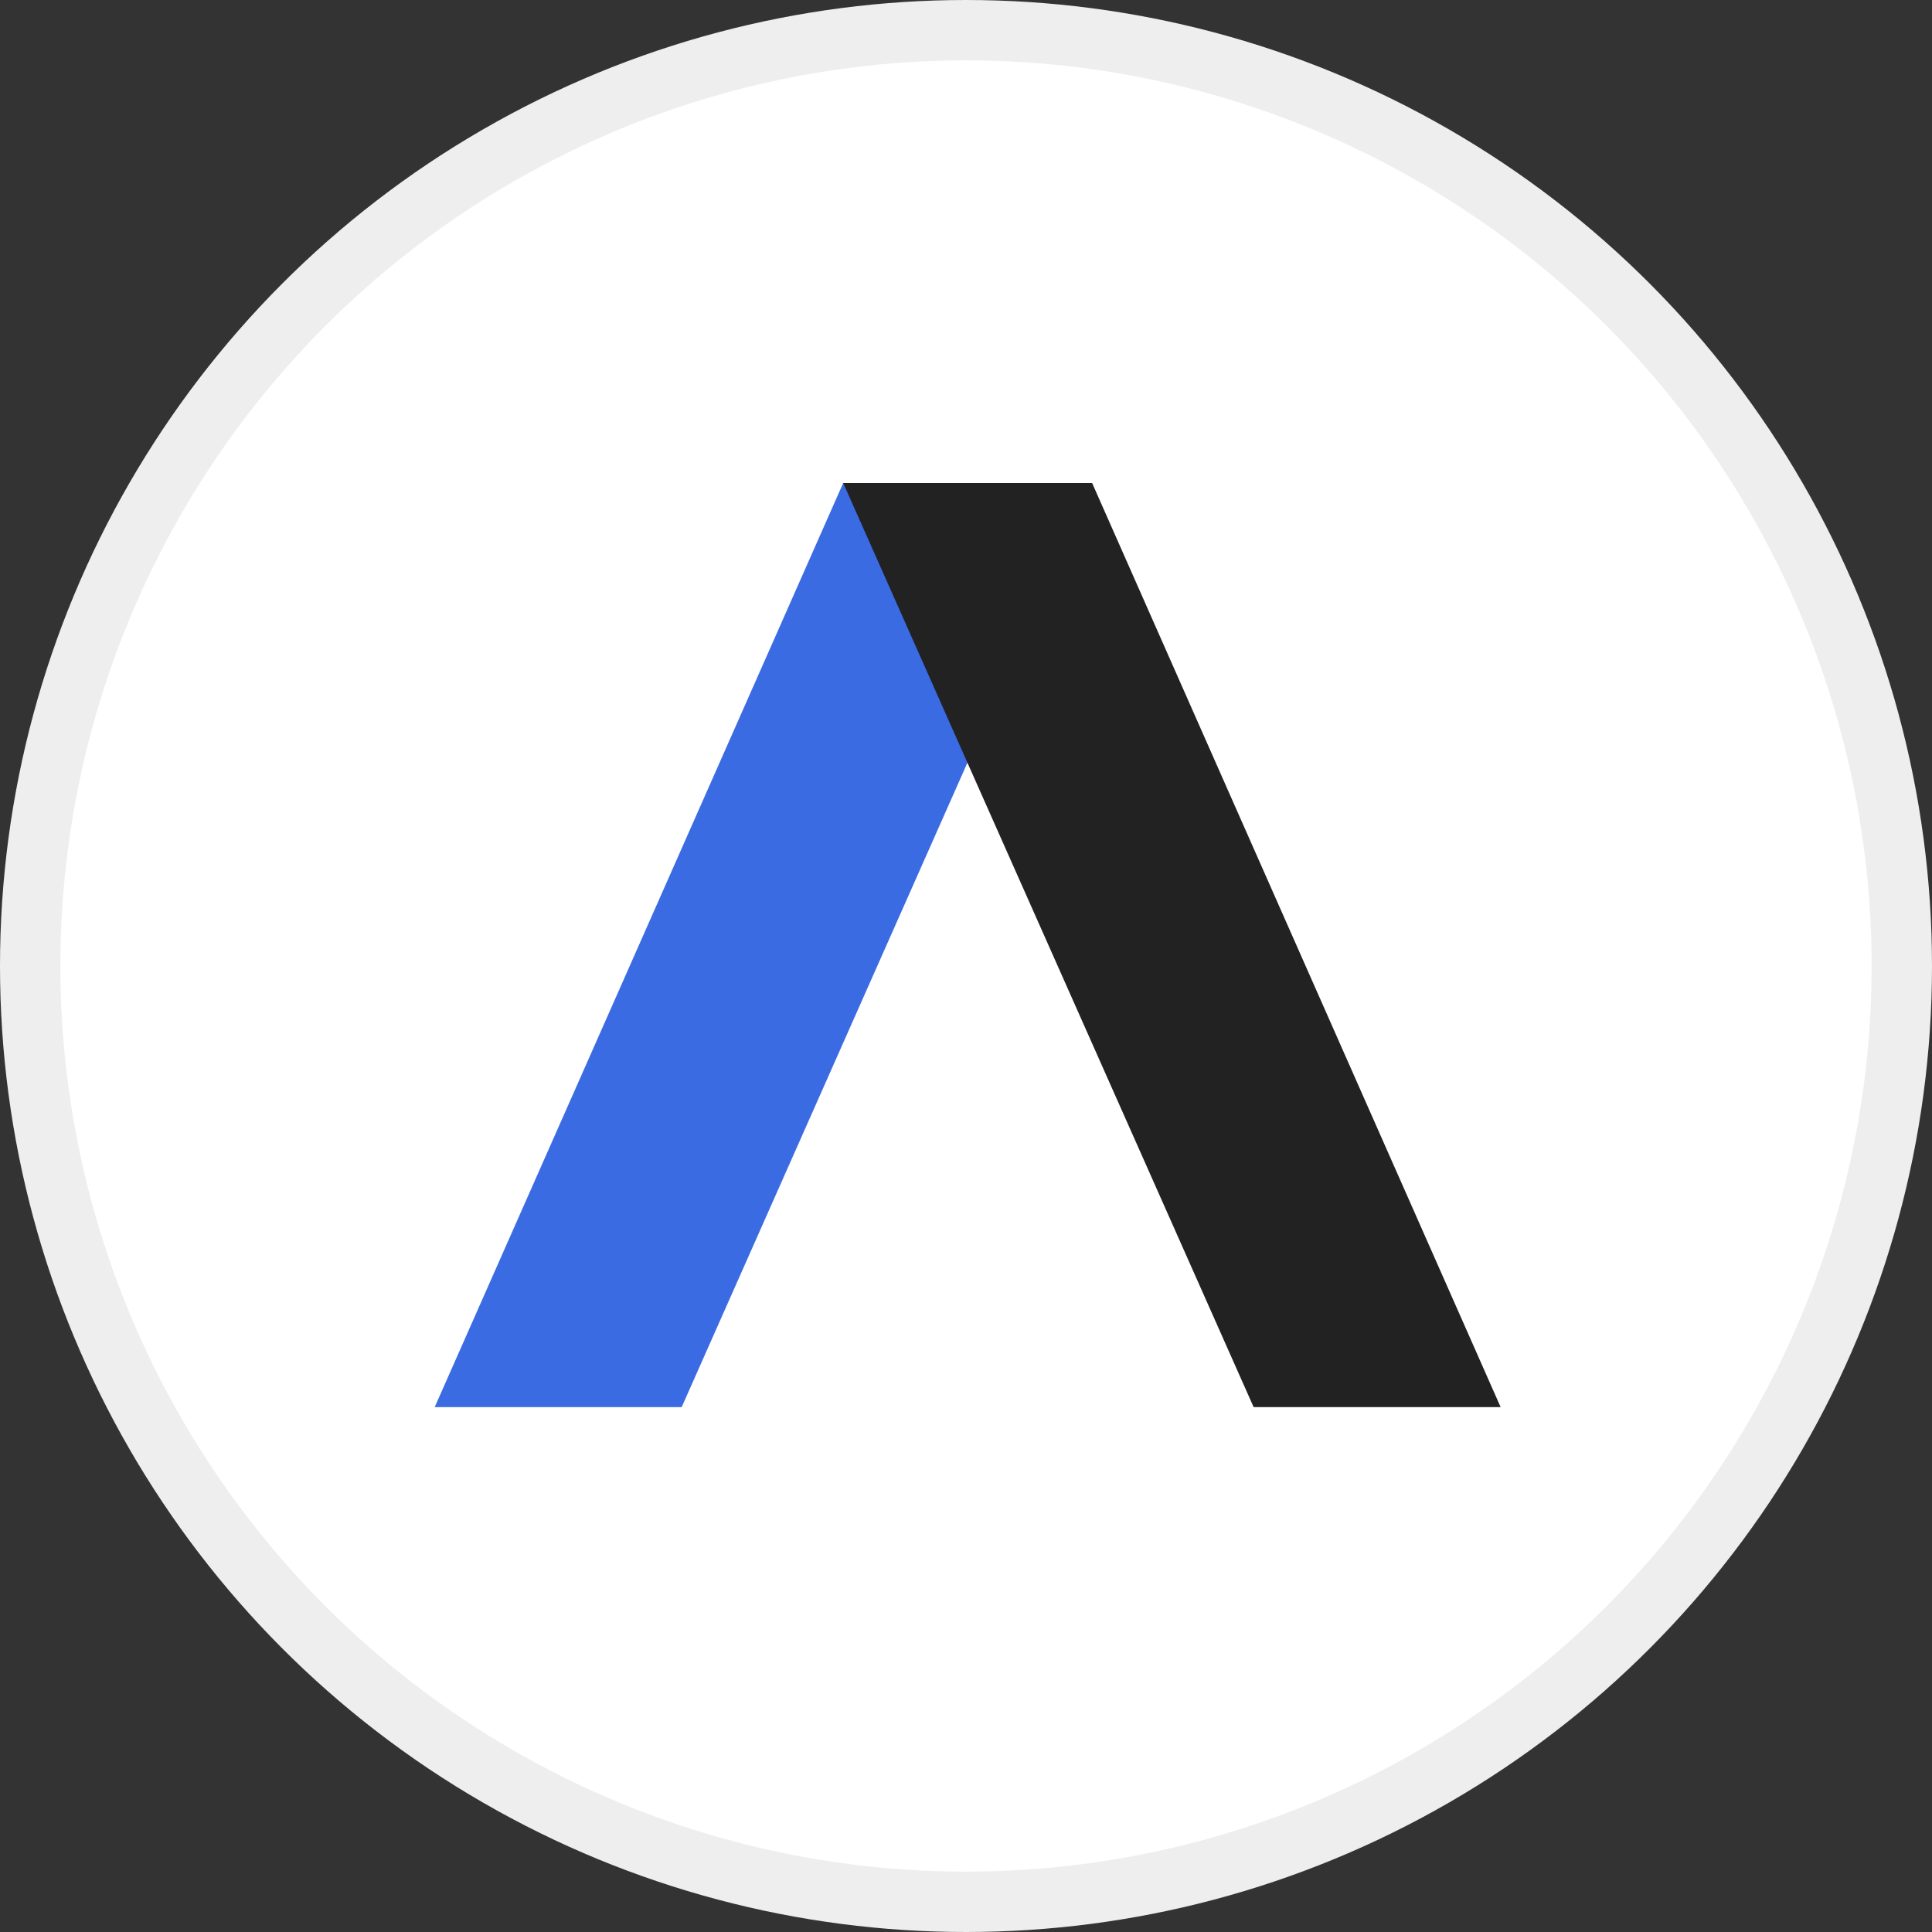
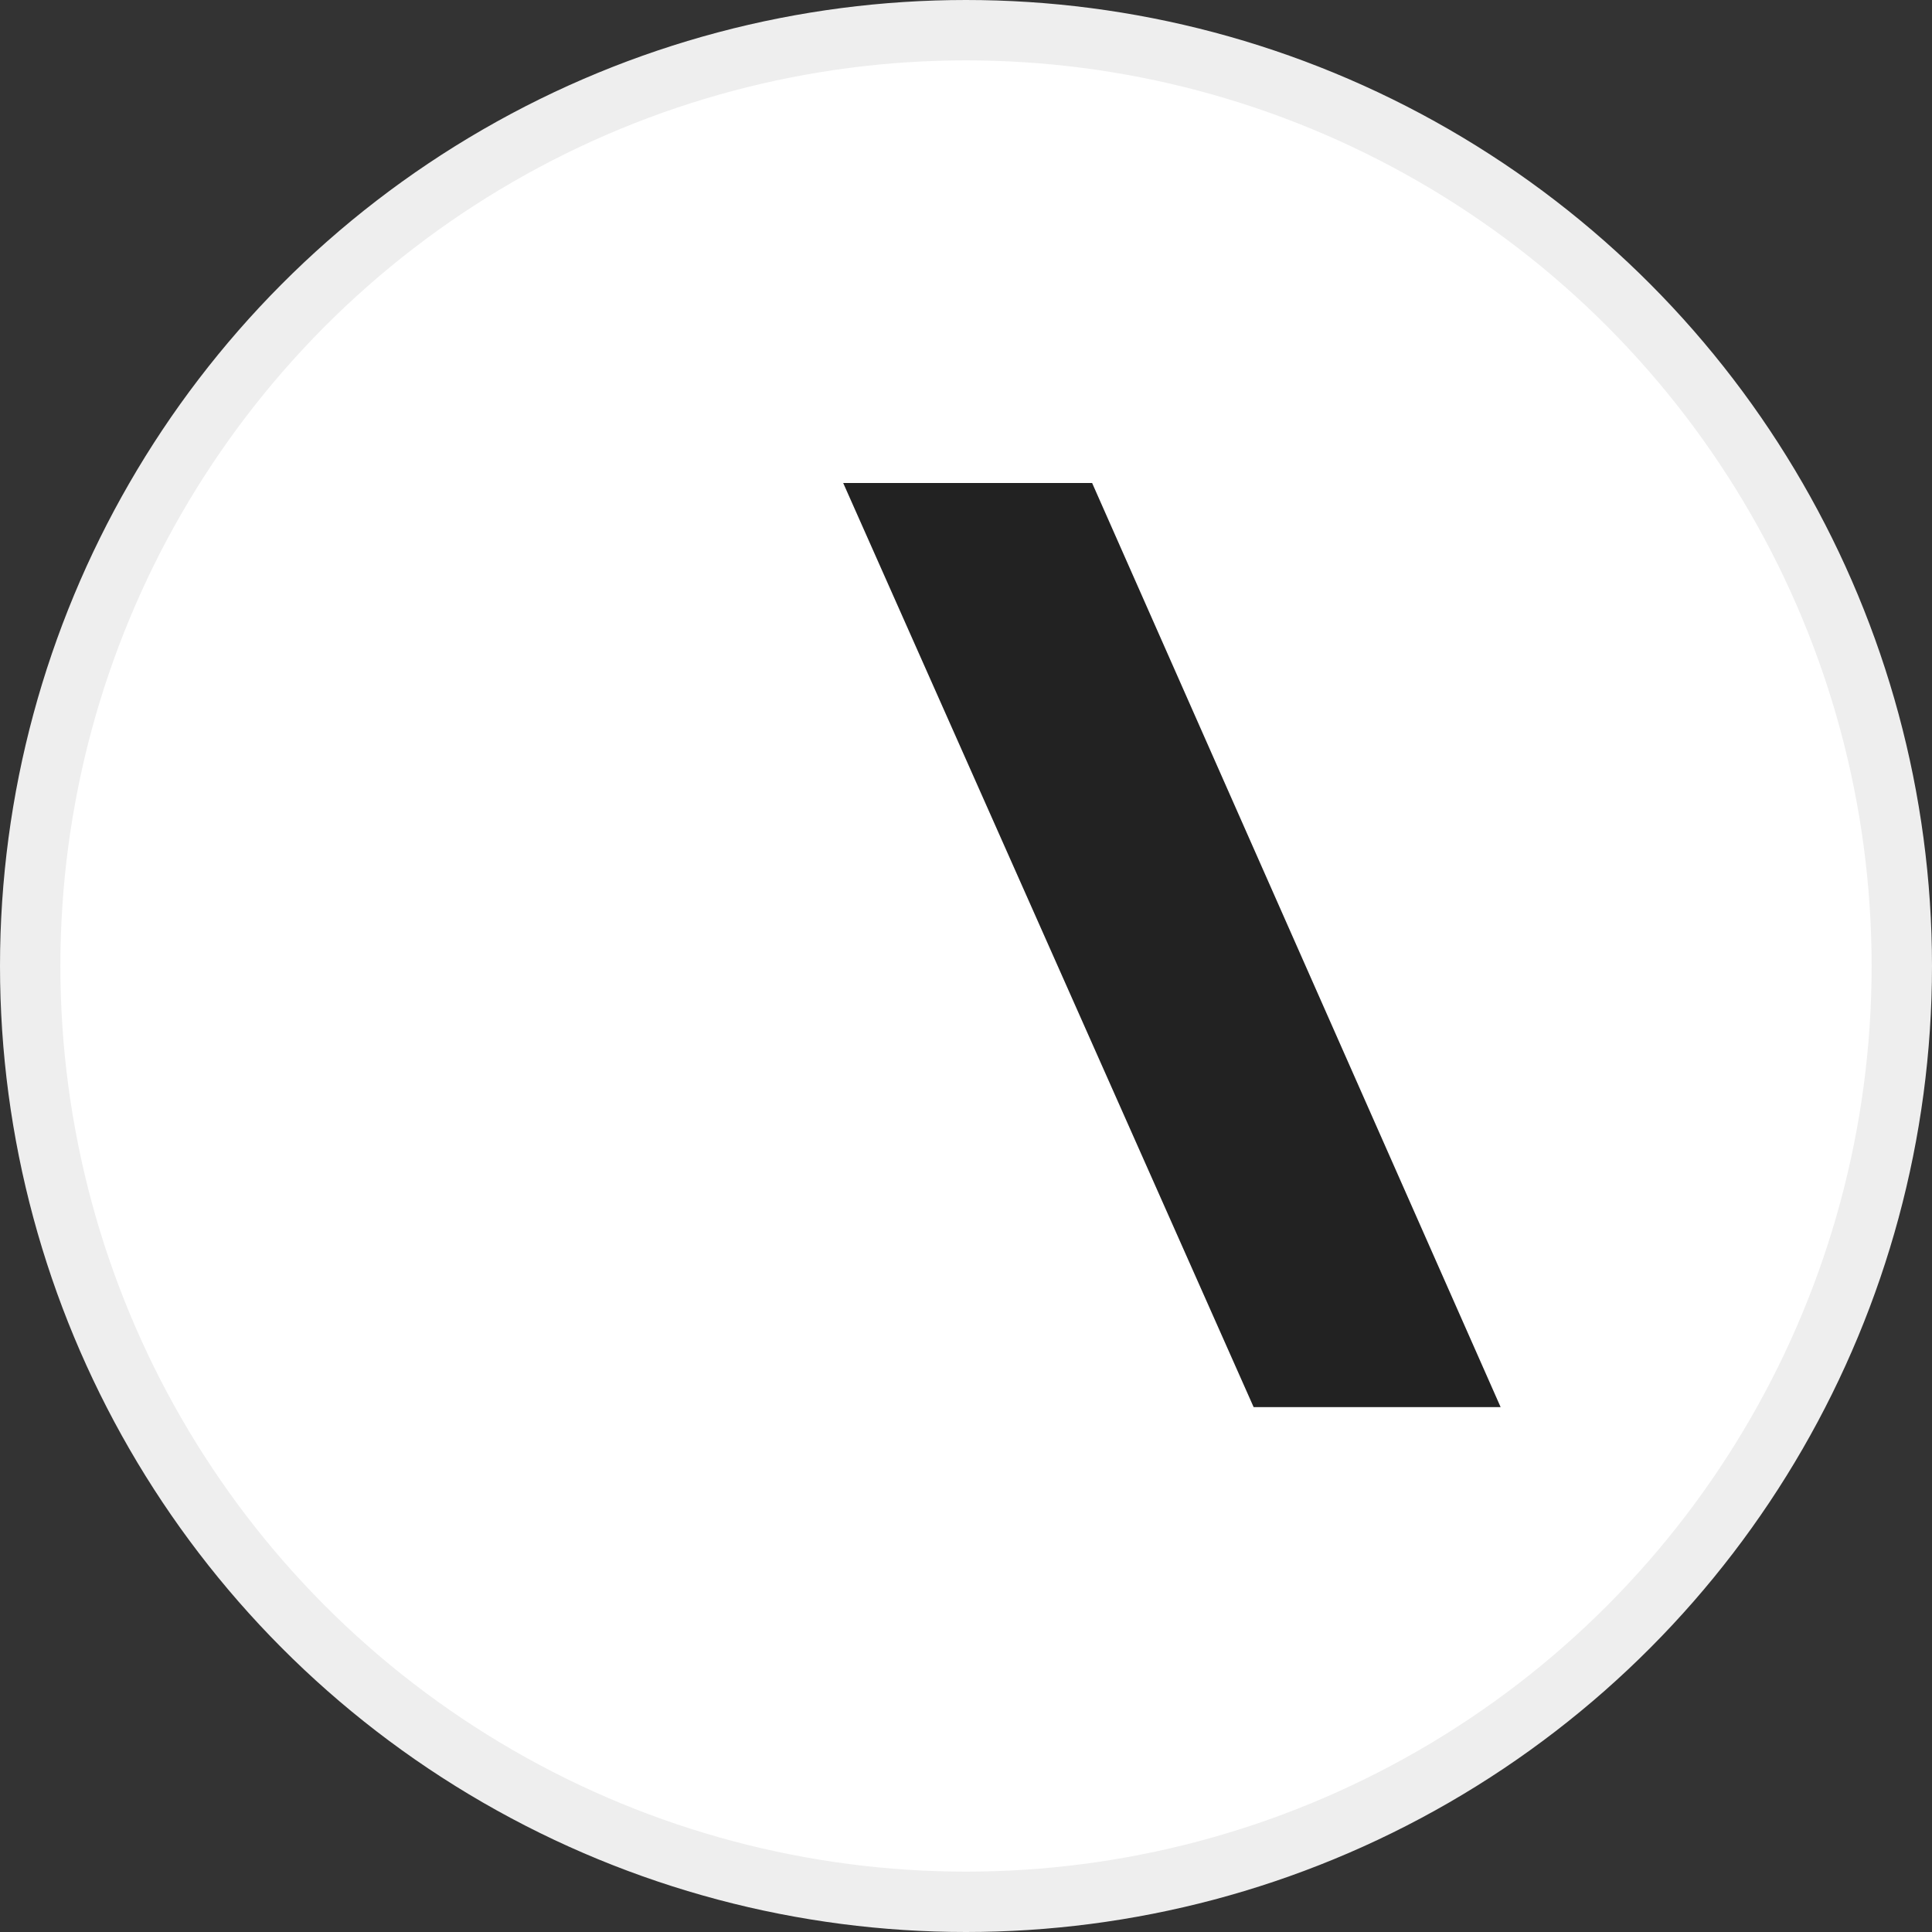
<svg xmlns="http://www.w3.org/2000/svg" fill="none" viewBox="0 0 32 32">
  <rect x="0" y="0" width="32" height="32" fill="#333333" stroke="none" />
  <g clip-path="url(#a)">
    <circle cx="16" cy="16" r="15.5" fill="#fff" stroke="#EEE" />
-     <path fill="#3B6BE3" d="M11.29 23.306H7.2L13.966 8h4.112l-6.787 15.306Z" />
    <path fill="#222" d="M13.966 8h4.123l6.766 15.306h-4.091L13.966 8Z" />
  </g>
  <defs>
    <clipPath id="a">
      <path fill="#fff" d="M0 0h32v32H0z" />
    </clipPath>
  </defs>
</svg>